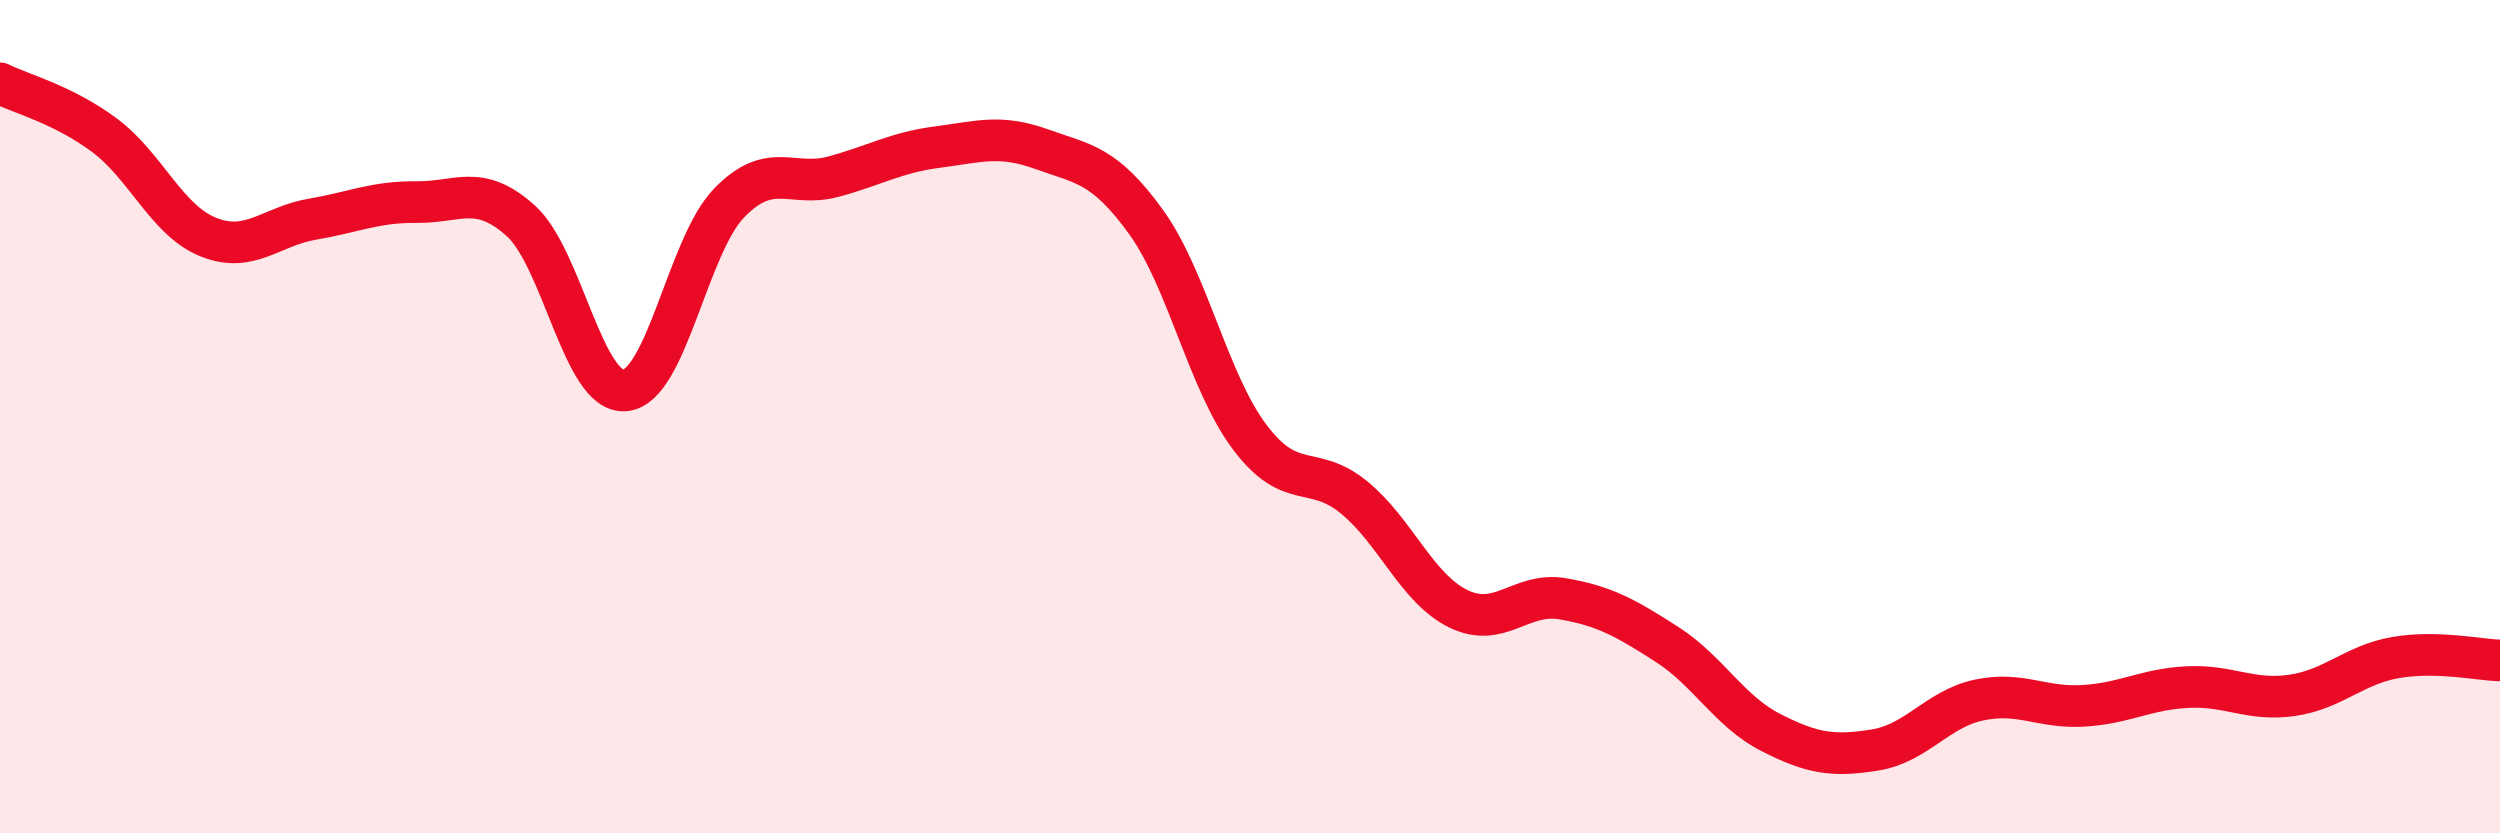
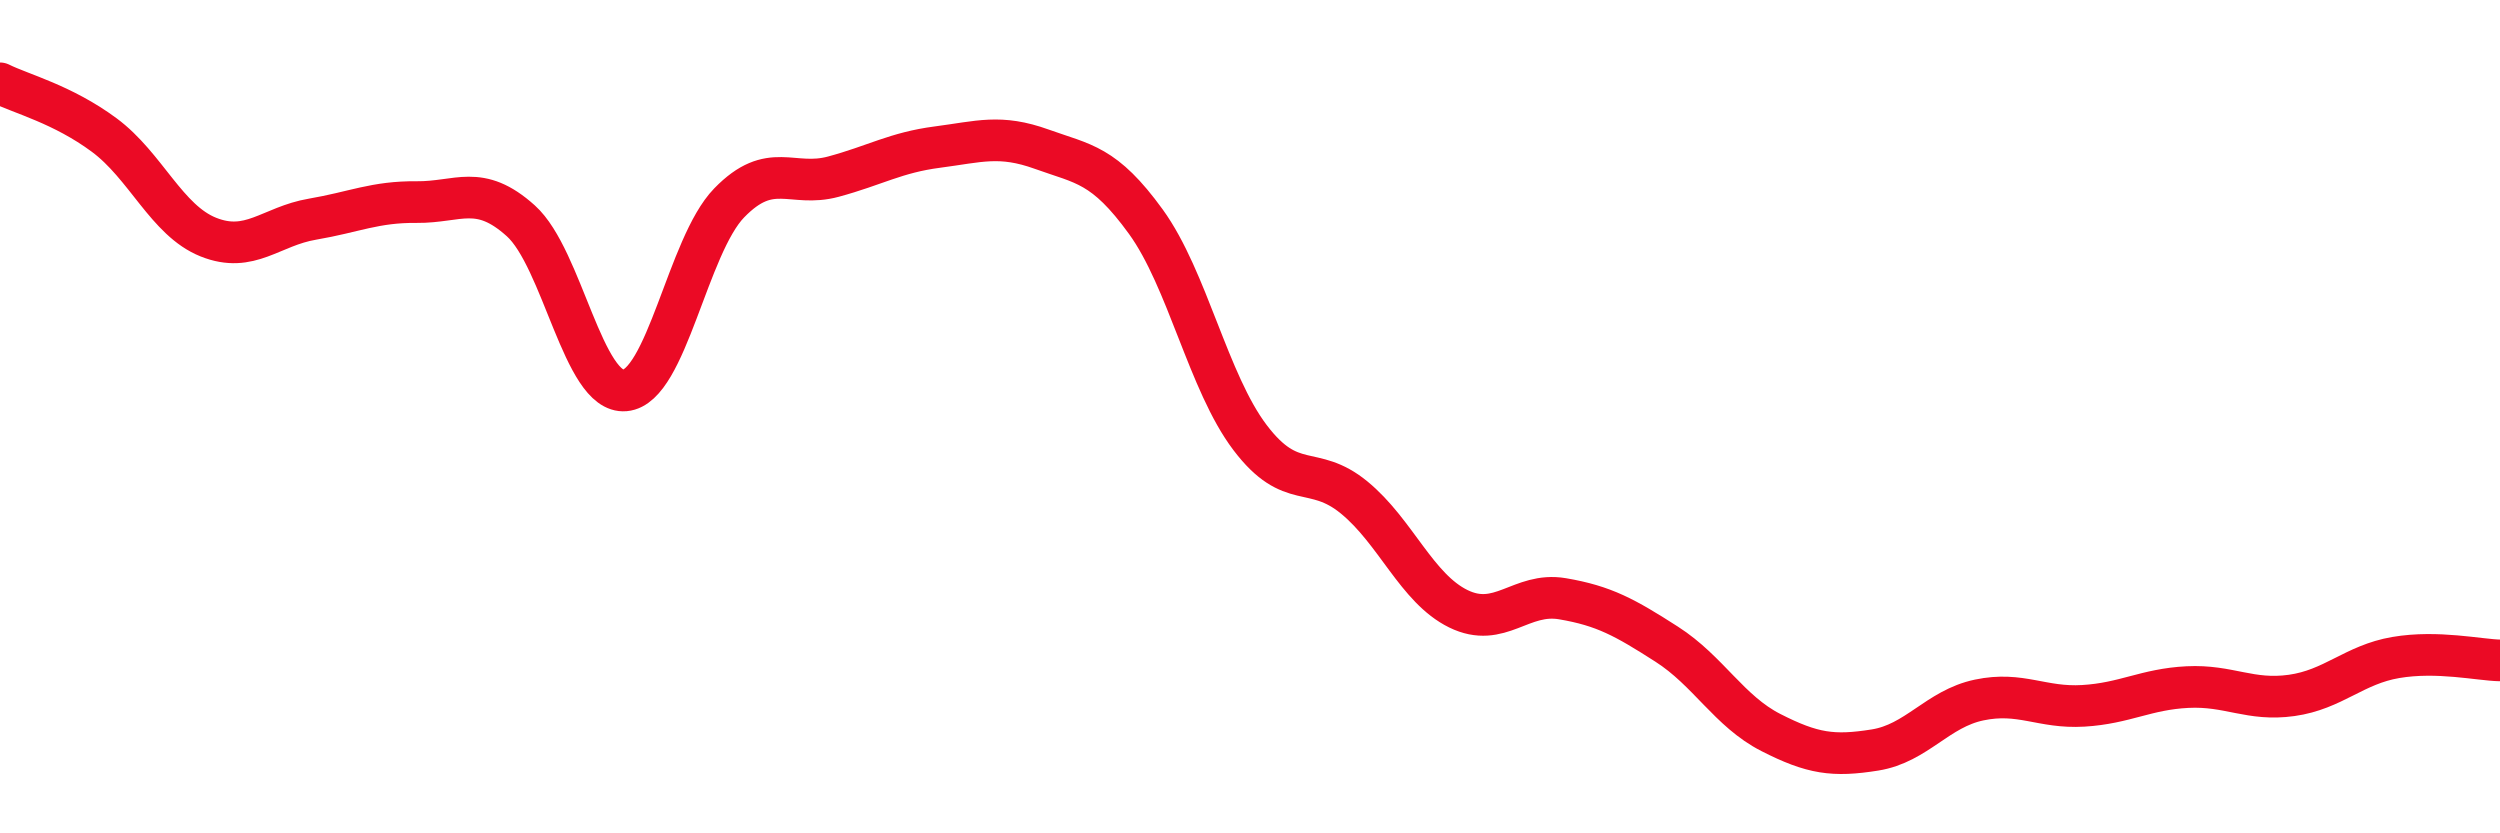
<svg xmlns="http://www.w3.org/2000/svg" width="60" height="20" viewBox="0 0 60 20">
-   <path d="M 0,2 C 0.5,2.25 1.5,2.5 2.5,3.24 C 3.5,3.98 4,5.29 5,5.69 C 6,6.09 6.5,5.43 7.5,5.26 C 8.5,5.09 9,4.84 10,4.85 C 11,4.86 11.5,4.4 12.5,5.3 C 13.5,6.2 14,9.46 15,9.37 C 16,9.28 16.5,5.9 17.5,4.87 C 18.5,3.84 19,4.51 20,4.24 C 21,3.97 21.5,3.66 22.5,3.53 C 23.5,3.4 24,3.22 25,3.58 C 26,3.94 26.5,3.94 27.5,5.32 C 28.5,6.7 29,9.18 30,10.5 C 31,11.82 31.5,11.12 32.5,11.94 C 33.5,12.76 34,14.12 35,14.61 C 36,15.1 36.5,14.2 37.5,14.37 C 38.5,14.54 39,14.82 40,15.46 C 41,16.1 41.5,17.07 42.5,17.58 C 43.5,18.09 44,18.16 45,18 C 46,17.84 46.5,17.01 47.5,16.8 C 48.5,16.59 49,17 50,16.94 C 51,16.88 51.5,16.54 52.5,16.49 C 53.5,16.44 54,16.83 55,16.69 C 56,16.55 56.5,15.95 57.5,15.78 C 58.5,15.61 59.5,15.84 60,15.85L60 20L0 20Z" fill="#EB0A25" opacity="0.1" stroke-linecap="round" stroke-linejoin="round" />
  <path d="M 0,2 C 0.5,2.25 1.5,2.5 2.5,3.24 C 3.5,3.98 4,5.29 5,5.69 C 6,6.09 6.5,5.43 7.5,5.26 C 8.5,5.09 9,4.84 10,4.85 C 11,4.86 11.5,4.4 12.5,5.3 C 13.5,6.2 14,9.46 15,9.37 C 16,9.28 16.5,5.9 17.5,4.87 C 18.5,3.84 19,4.51 20,4.24 C 21,3.97 21.5,3.66 22.5,3.53 C 23.5,3.4 24,3.22 25,3.58 C 26,3.94 26.5,3.94 27.5,5.32 C 28.5,6.7 29,9.18 30,10.5 C 31,11.82 31.5,11.12 32.5,11.94 C 33.5,12.76 34,14.12 35,14.61 C 36,15.1 36.5,14.2 37.5,14.37 C 38.5,14.54 39,14.82 40,15.46 C 41,16.1 41.5,17.07 42.5,17.58 C 43.5,18.09 44,18.16 45,18 C 46,17.84 46.5,17.01 47.5,16.8 C 48.5,16.59 49,17 50,16.94 C 51,16.88 51.5,16.54 52.5,16.49 C 53.5,16.44 54,16.83 55,16.69 C 56,16.55 56.5,15.95 57.5,15.78 C 58.5,15.61 59.5,15.84 60,15.85" stroke="#EB0A25" stroke-width="1" fill="none" stroke-linecap="round" stroke-linejoin="round" />
</svg>